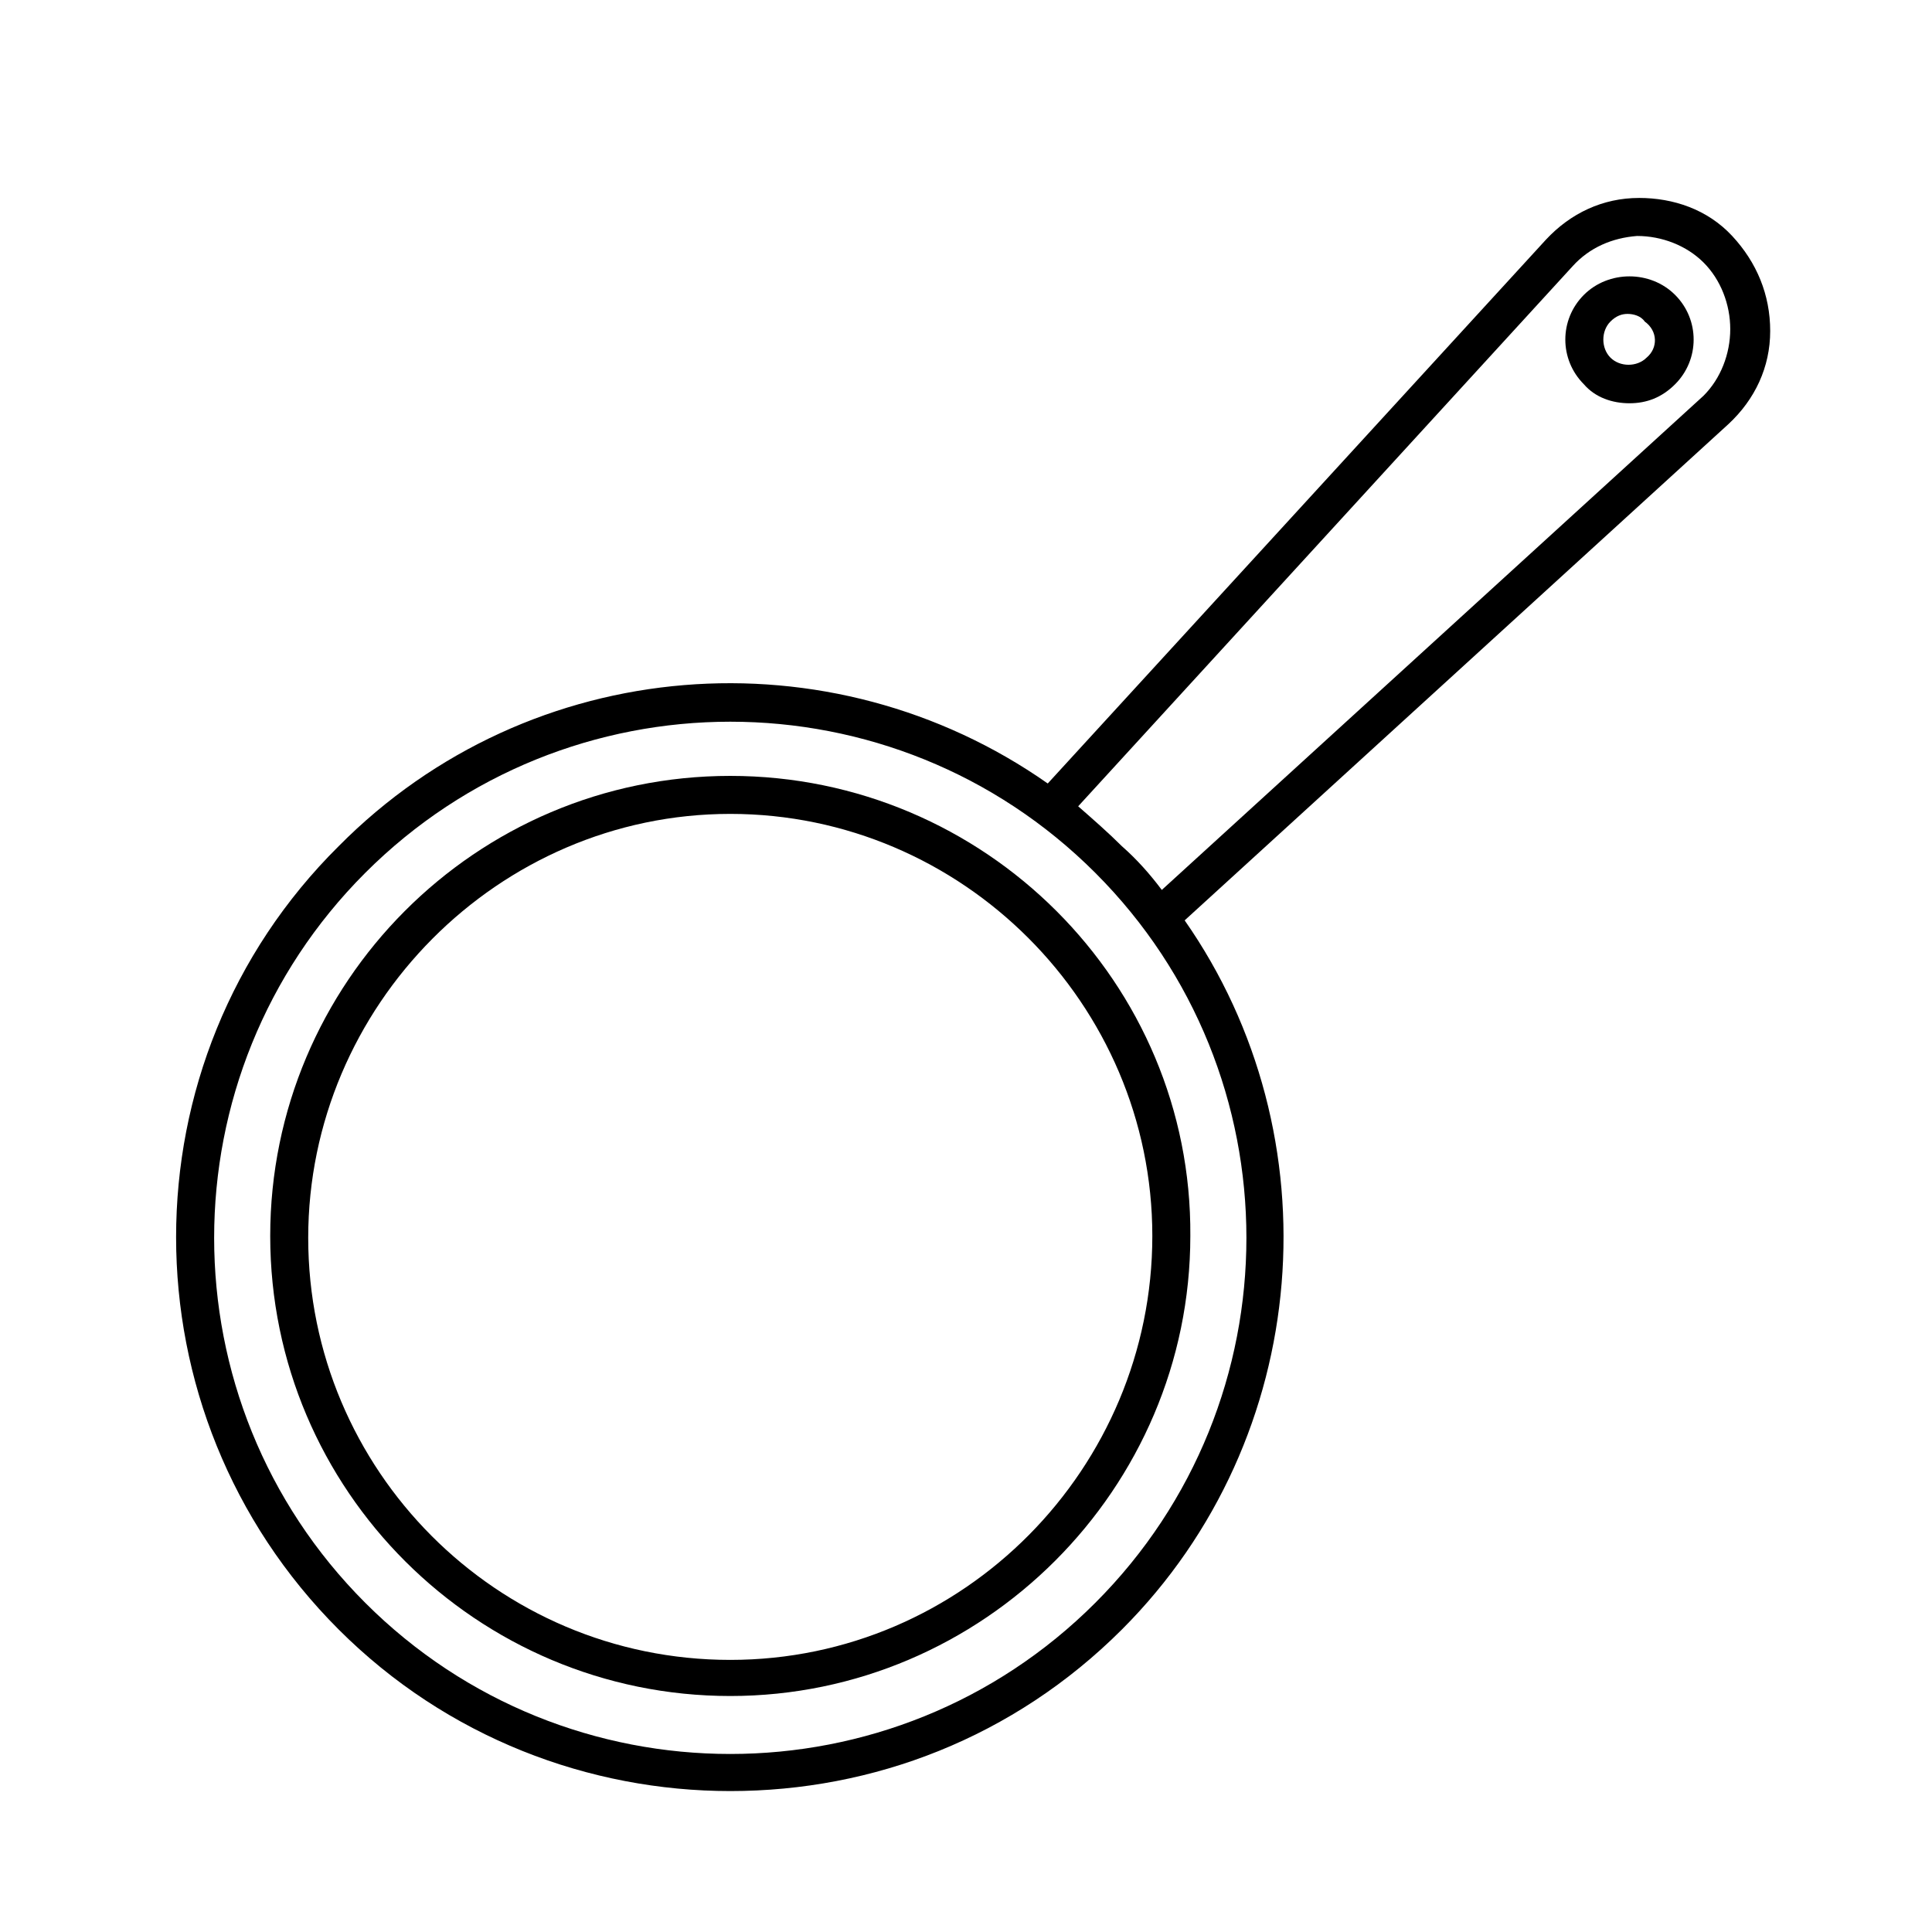
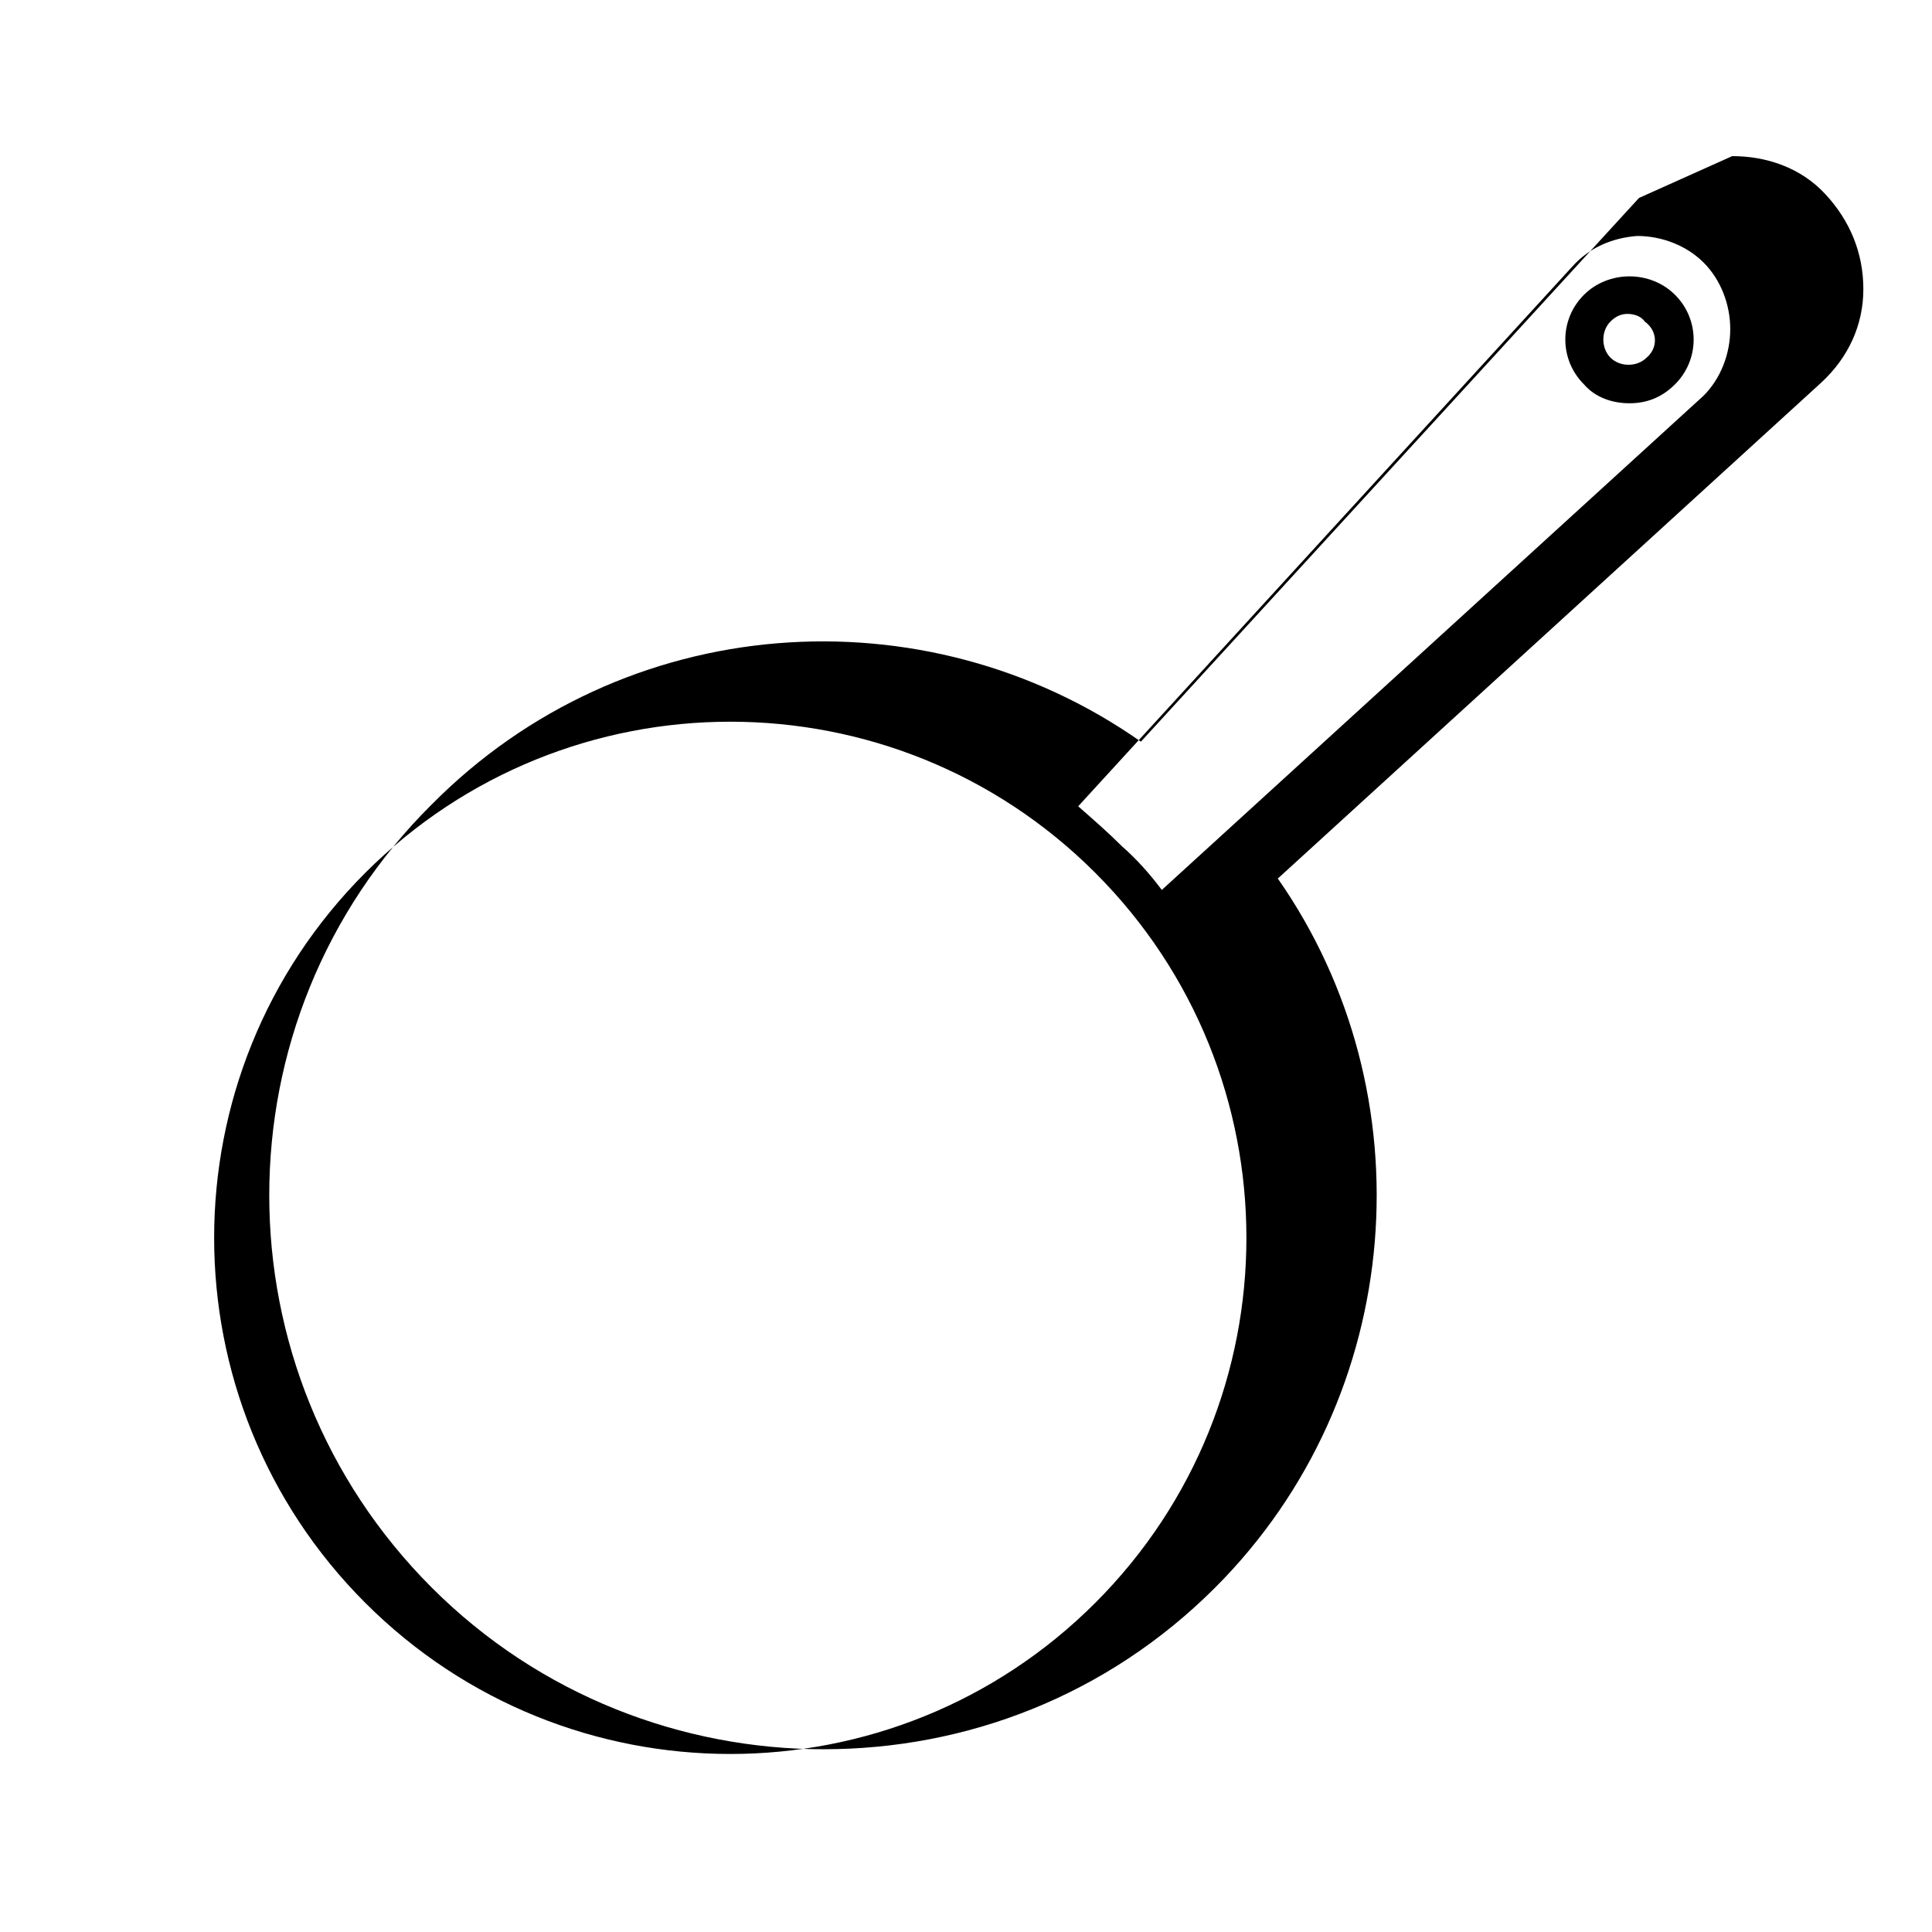
<svg xmlns="http://www.w3.org/2000/svg" fill="#000000" width="800px" height="800px" version="1.1" viewBox="144 144 512 512">
  <g>
-     <path d="m578.35 196.46c-9.574 0-18.137 4.031-24.688 11.082l-132 144.09c-57.434-40.305-137.04-34.762-187.92 16.625-57.434 56.93-57.434 150.14 0 207.57 28.719 28.719 66.504 42.824 103.79 42.824 37.785 0 75.066-14.105 103.79-42.824 50.883-50.883 56.426-130.99 16.625-187.92l144.09-131.5c7.055-6.551 11.082-15.113 11.082-24.688 0-9.574-3.527-18.137-10.078-25.191-6.547-7.051-15.617-10.07-24.684-10.07zm-144.09 372.31c-53.402 53.402-140.06 53.402-193.46 0-53.402-53.402-53.402-140.06 0-193.46s140.06-53.402 193.46 0c53.402 53.402 53.402 140.06 0 193.46zm161.22-319.92-143.59 130.99c-3.023-4.031-6.551-8.062-10.578-11.586-3.527-3.527-7.559-7.055-11.586-10.578l130.99-143.08c4.535-5.039 10.578-7.559 17.129-8.062 6.551 0 13.098 2.519 17.633 7.055 4.535 4.535 7.055 11.082 7.055 17.633-0.004 6.547-2.523 13.094-7.059 17.629z" />
+     <path d="m578.35 196.46l-132 144.09c-57.434-40.305-137.04-34.762-187.92 16.625-57.434 56.93-57.434 150.14 0 207.57 28.719 28.719 66.504 42.824 103.79 42.824 37.785 0 75.066-14.105 103.79-42.824 50.883-50.883 56.426-130.99 16.625-187.92l144.09-131.5c7.055-6.551 11.082-15.113 11.082-24.688 0-9.574-3.527-18.137-10.078-25.191-6.547-7.051-15.617-10.07-24.684-10.07zm-144.09 372.31c-53.402 53.402-140.06 53.402-193.46 0-53.402-53.402-53.402-140.06 0-193.46s140.06-53.402 193.46 0c53.402 53.402 53.402 140.06 0 193.46zm161.22-319.92-143.59 130.99c-3.023-4.031-6.551-8.062-10.578-11.586-3.527-3.527-7.559-7.055-11.586-10.578l130.99-143.08c4.535-5.039 10.578-7.559 17.129-8.062 6.551 0 13.098 2.519 17.633 7.055 4.535 4.535 7.055 11.082 7.055 17.633-0.004 6.547-2.523 13.094-7.059 17.629z" />
    <path d="m563.74 222.15c-6.551 6.551-6.551 17.129 0 23.68 3.023 3.527 7.559 5.039 12.09 5.039 4.535 0 8.566-1.512 12.09-5.039 6.551-6.551 6.551-17.129 0-23.68-6.547-6.547-17.633-6.547-24.18 0zm16.625 16.629c-2.519 2.519-7.055 2.519-9.574 0-2.519-2.519-2.519-7.055 0-9.574 1.512-1.512 3.023-2.016 4.535-2.016s3.527 0.504 4.535 2.016c3.527 2.519 3.527 7.055 0.504 9.574z" />
-     <path d="m337.53 349.62c-67.512 0-121.92 54.914-121.92 121.92 0 67.512 54.914 121.92 121.92 121.92 67.008 0 121.92-54.914 121.92-121.92 0.504-67.008-54.414-121.92-121.92-121.92zm0 234.27c-61.969 0-111.85-50.383-111.85-111.85 0-61.465 50.383-112.35 111.85-112.35s111.85 50.383 111.85 111.85c-0.004 61.461-49.879 112.35-111.85 112.35z" />
  </g>
</svg>